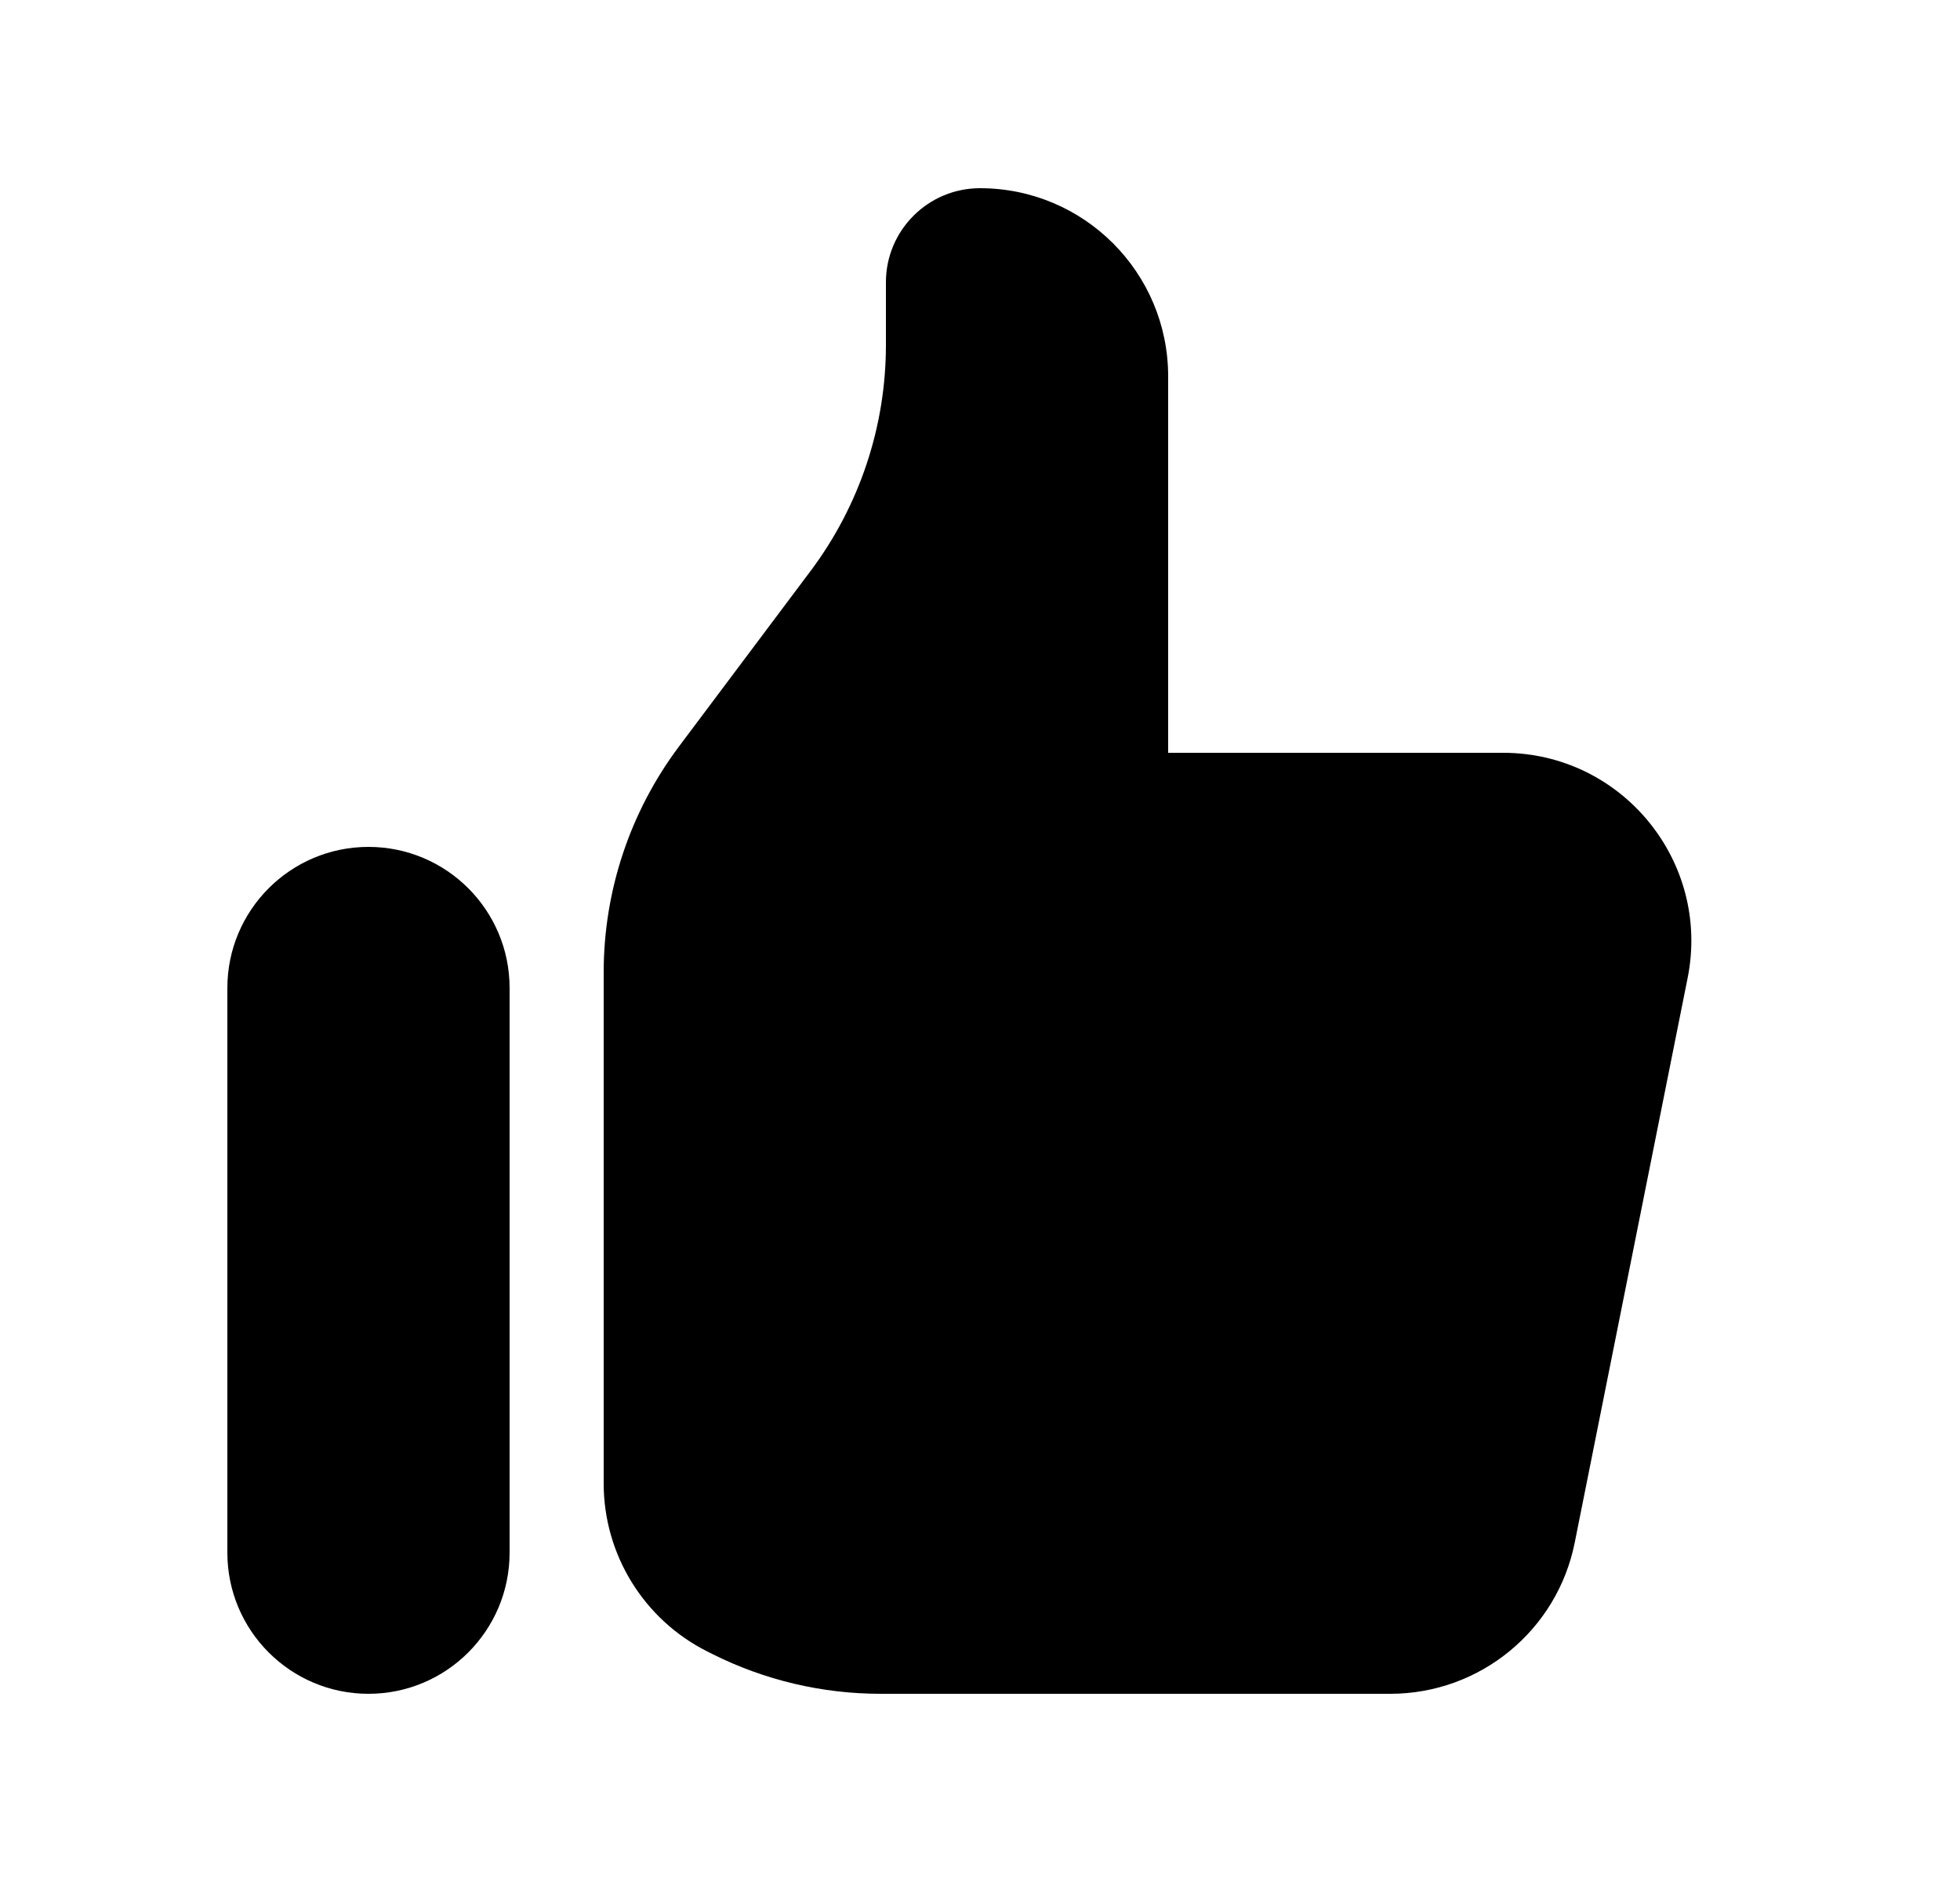
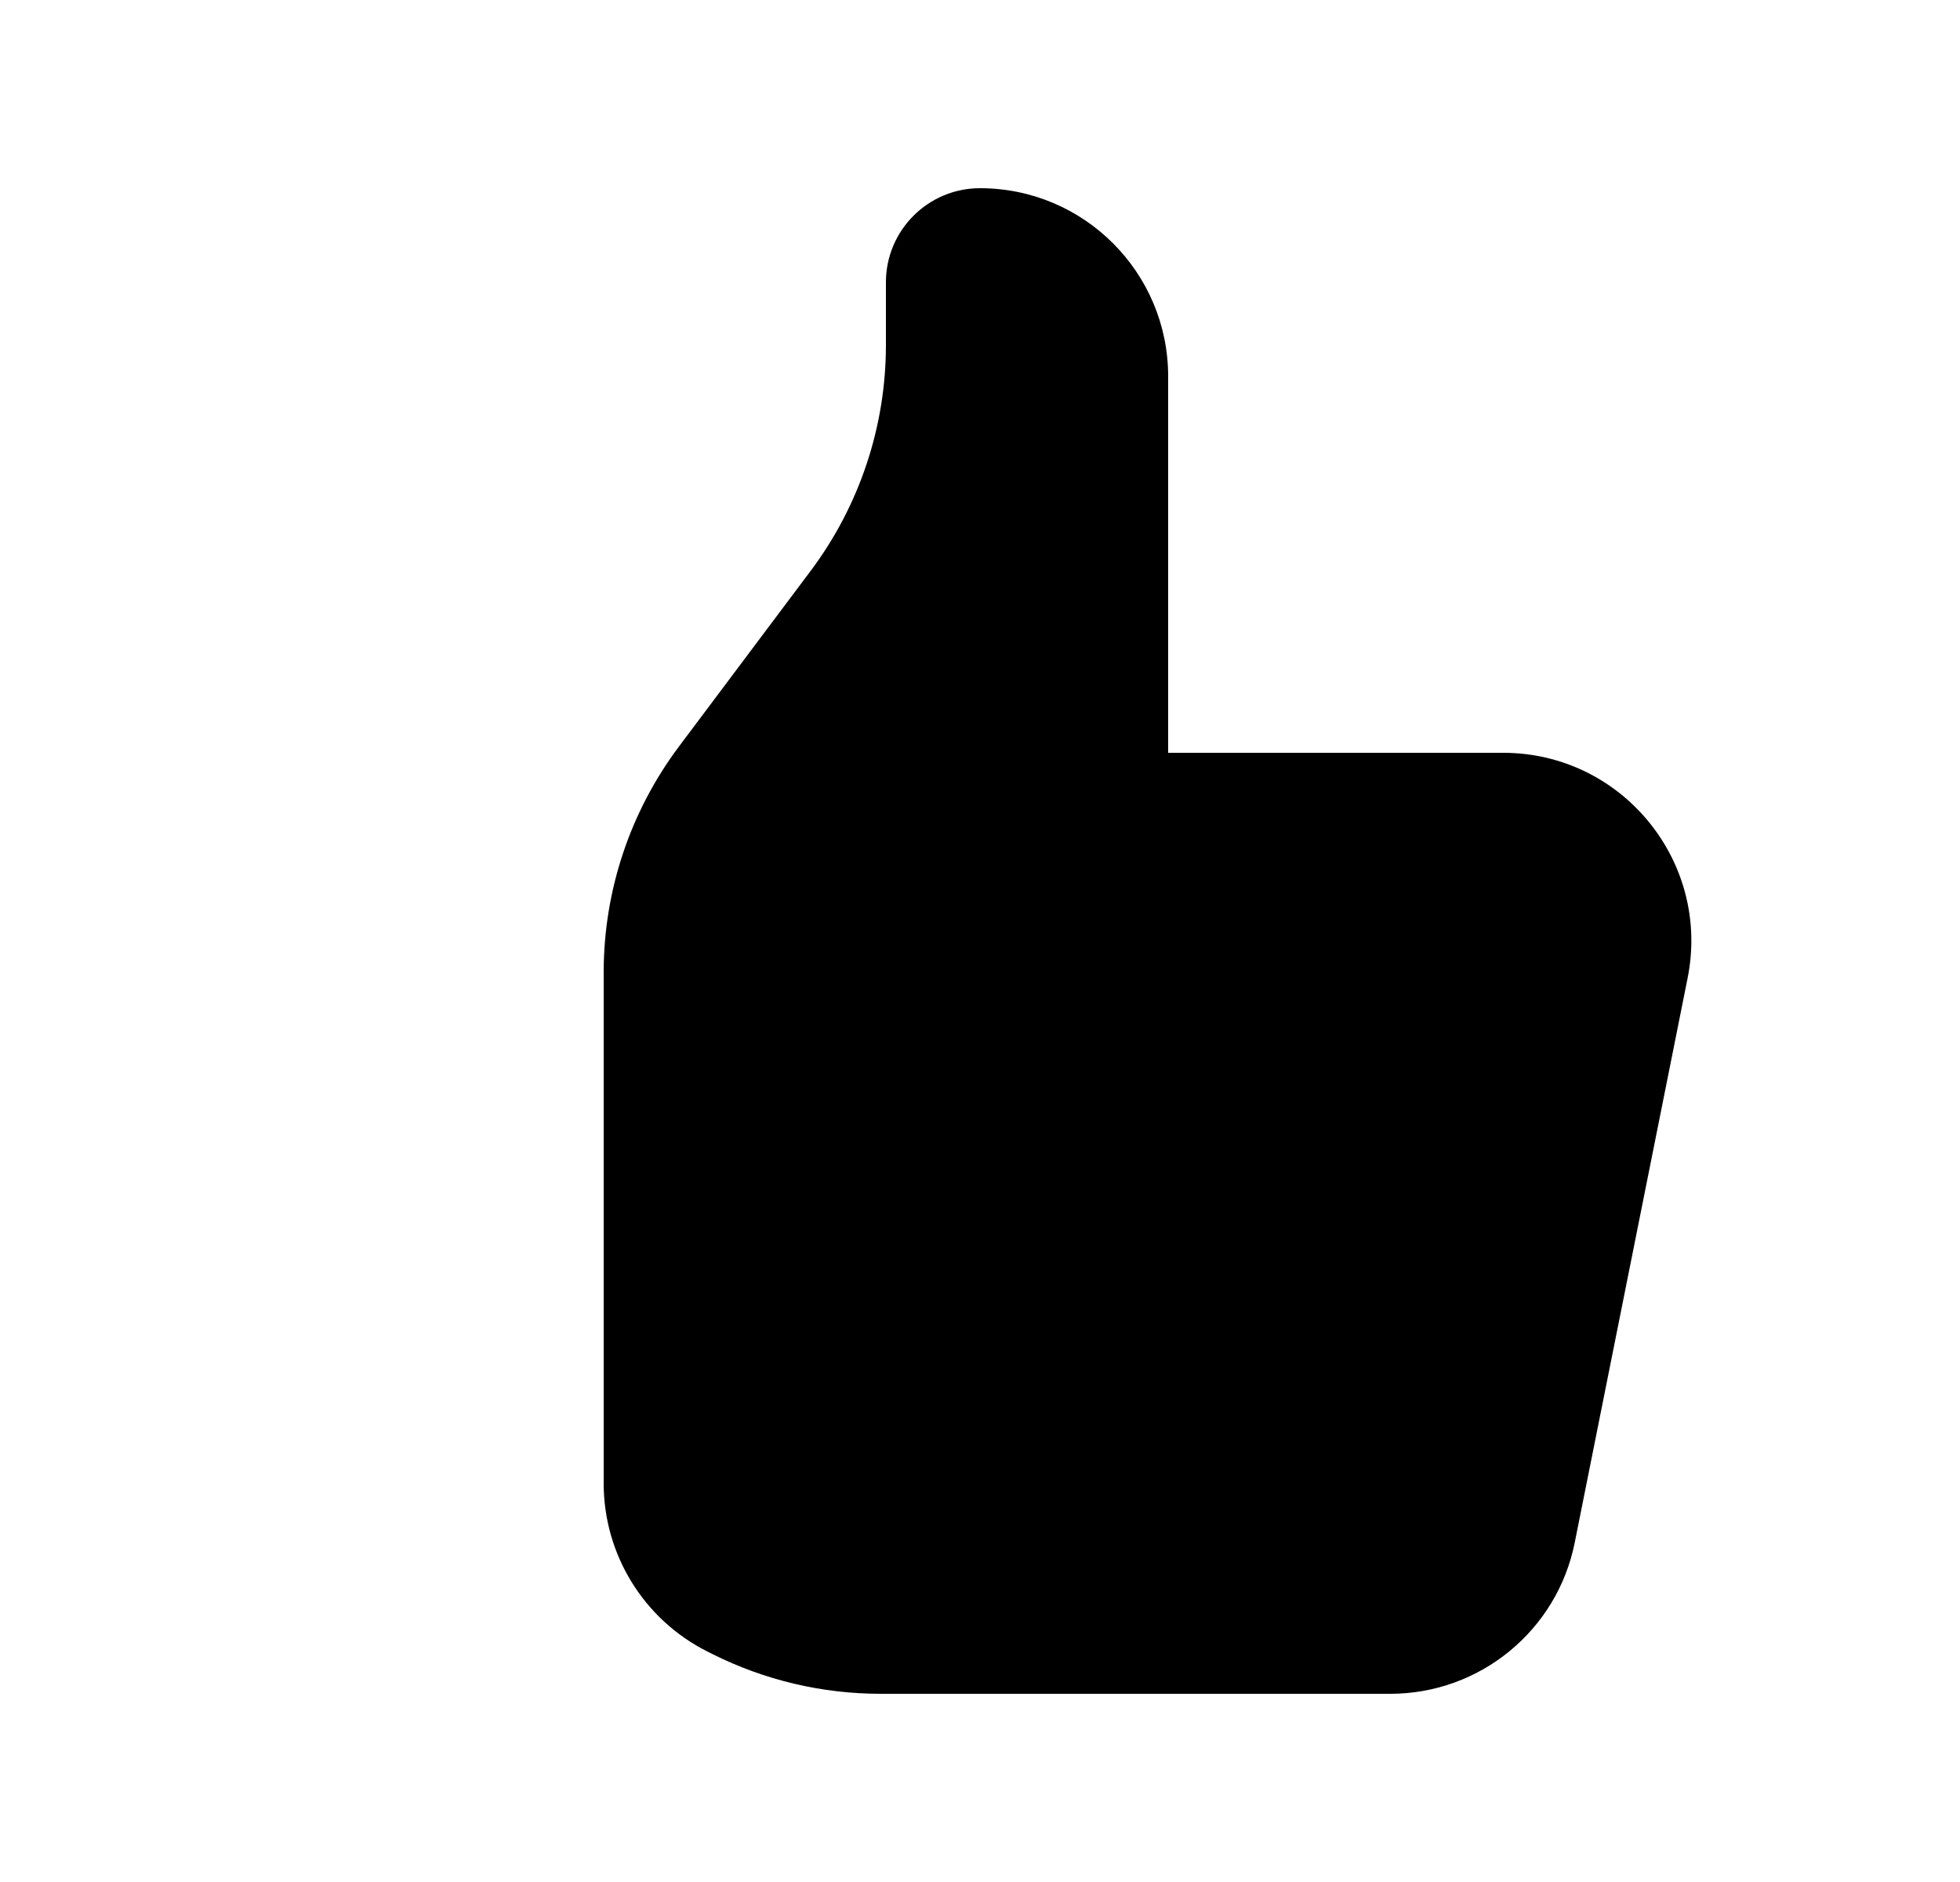
<svg xmlns="http://www.w3.org/2000/svg" width="25" height="24" viewBox="0 0 25 24" fill="none">
-   <path d="M2.9 12.6C2.9 11.606 3.706 10.8 4.7 10.8C5.694 10.8 6.5 11.606 6.5 12.6V19.8C6.5 20.794 5.694 21.6 4.7 21.6C3.706 21.6 2.9 20.794 2.9 19.8V12.6Z" fill="black" />
  <path d="M7.7 12.4V18.917C7.7 19.826 8.214 20.657 9.027 21.063L9.087 21.093C9.753 21.427 10.488 21.6 11.233 21.6H17.733C18.877 21.6 19.862 20.793 20.086 19.671L21.526 12.471C21.823 10.986 20.687 9.6 19.173 9.6H14.9V4.8C14.9 3.475 13.826 2.4 12.5 2.4C11.838 2.4 11.3 2.937 11.3 3.6V4.4C11.3 5.439 10.963 6.449 10.34 7.28L8.66 9.52C8.037 10.351 7.7 11.361 7.7 12.4Z" fill="black" />
</svg>